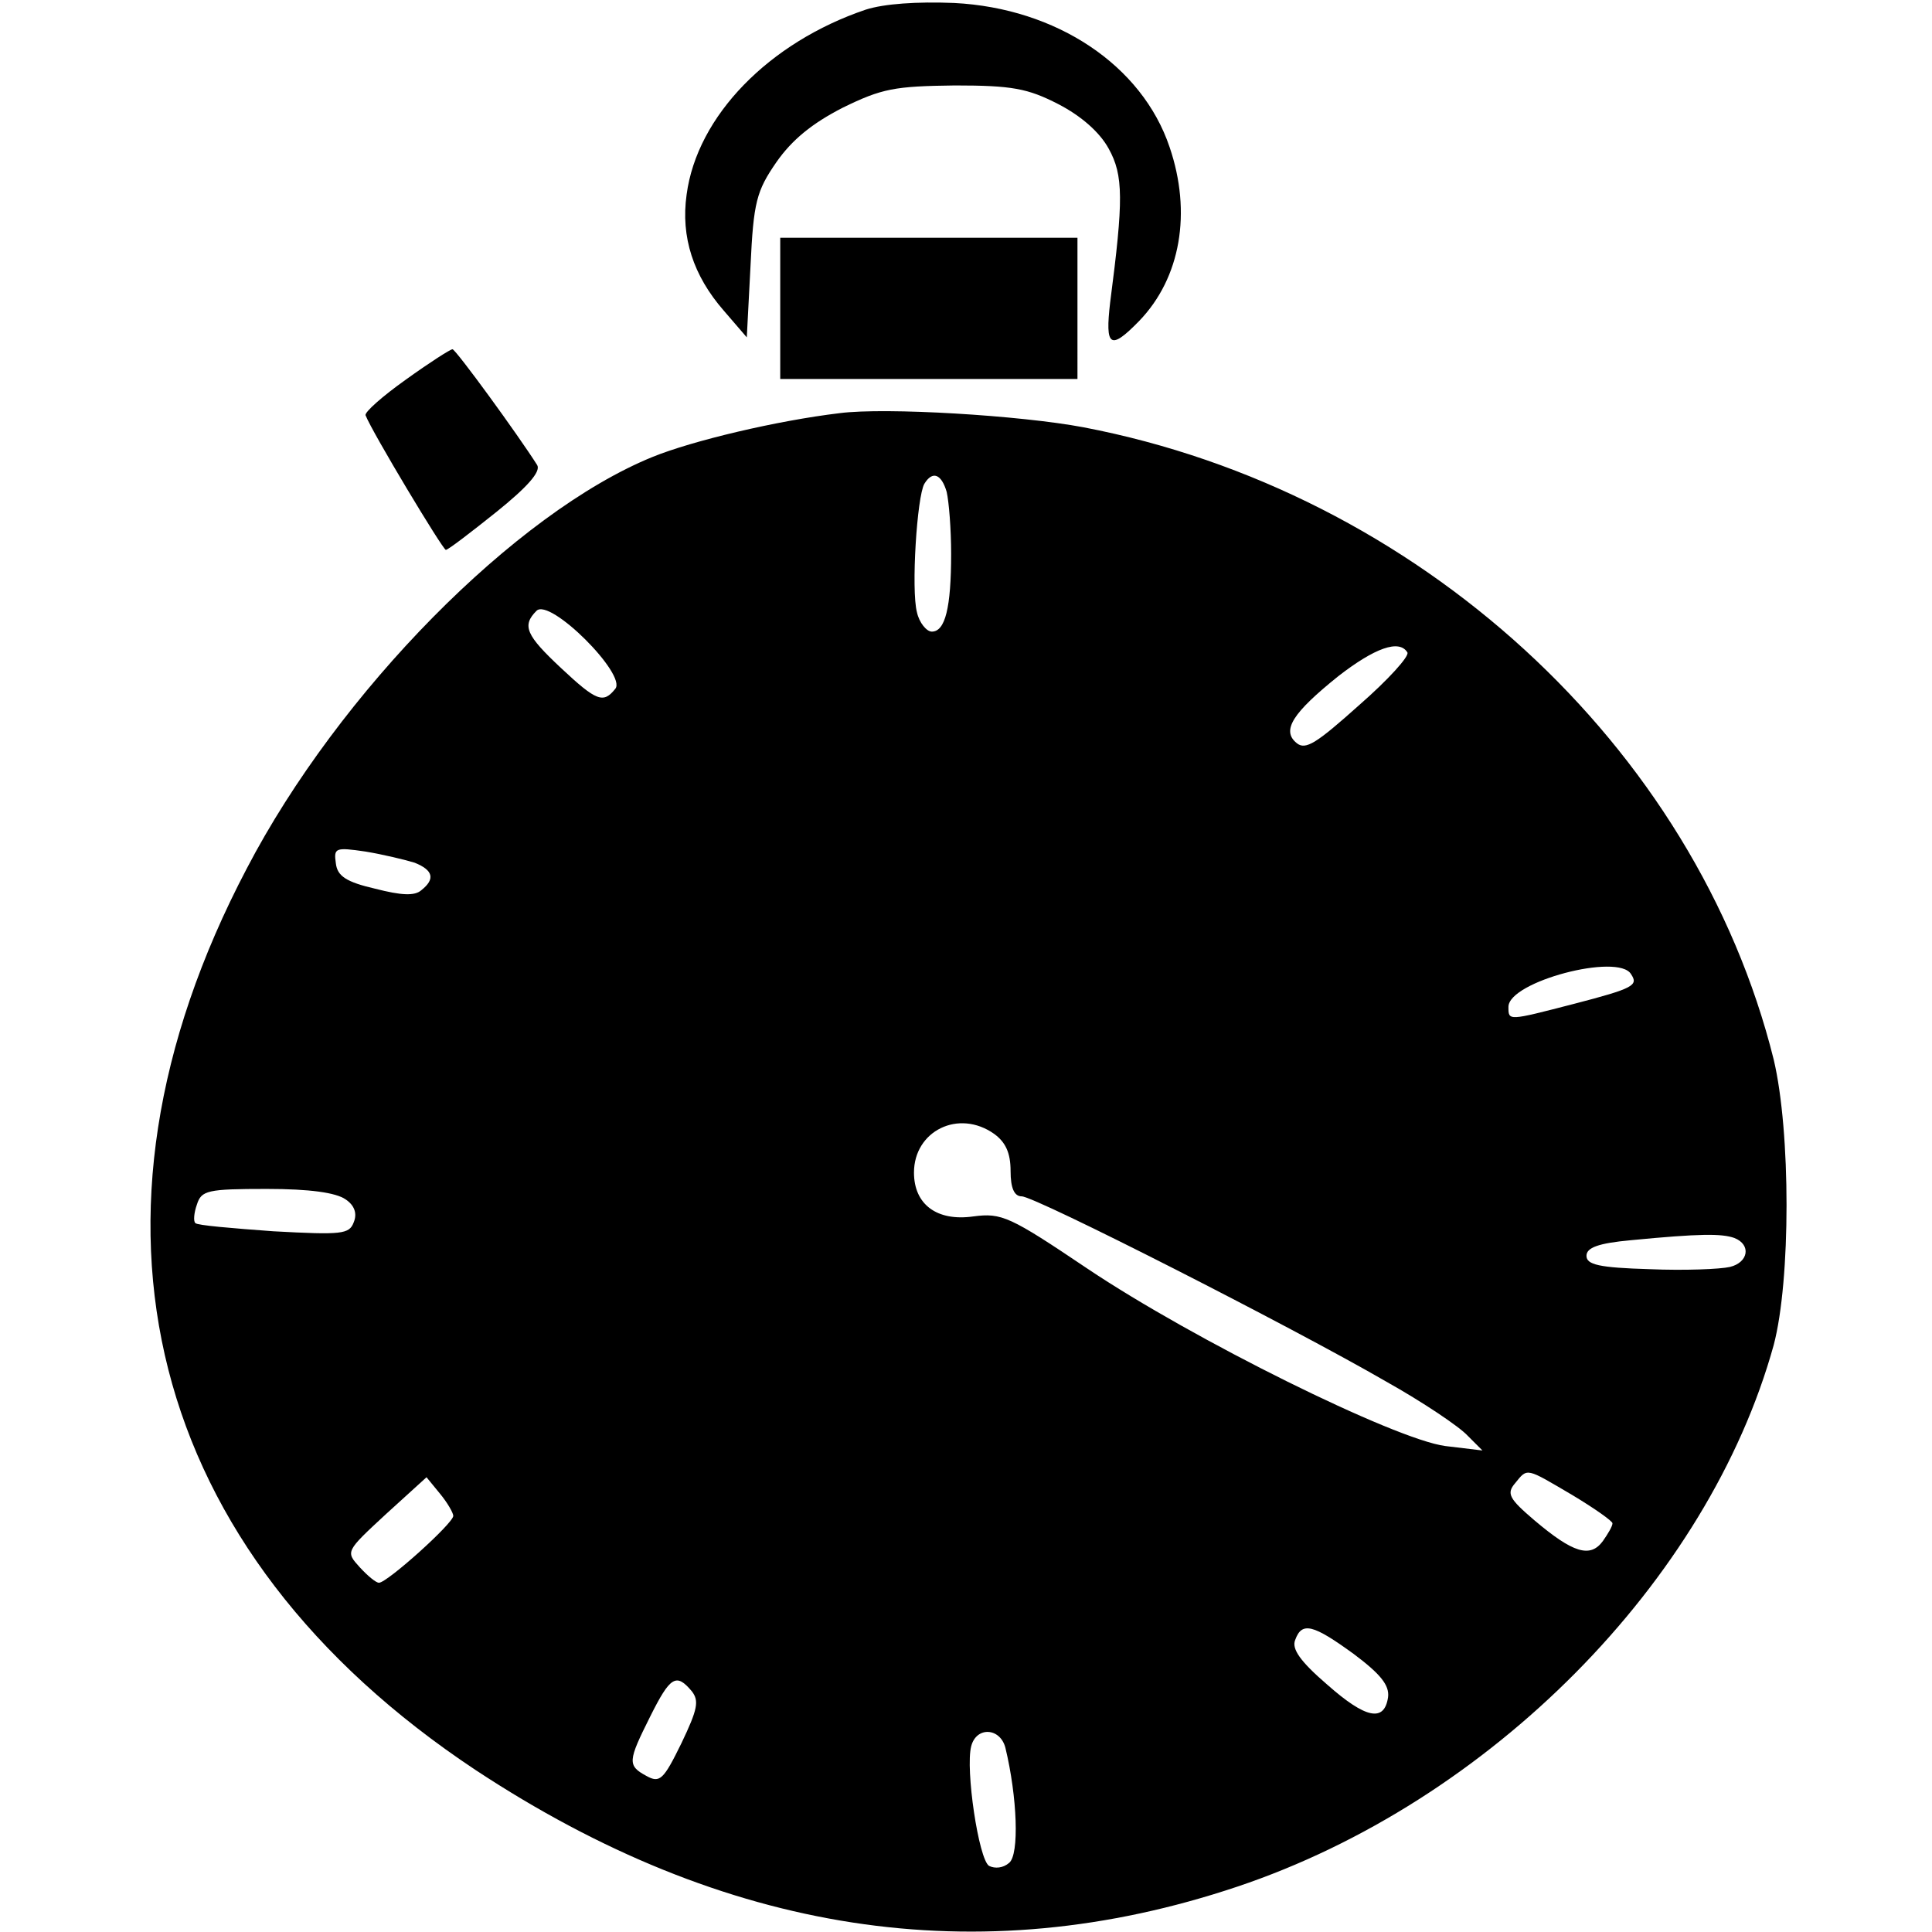
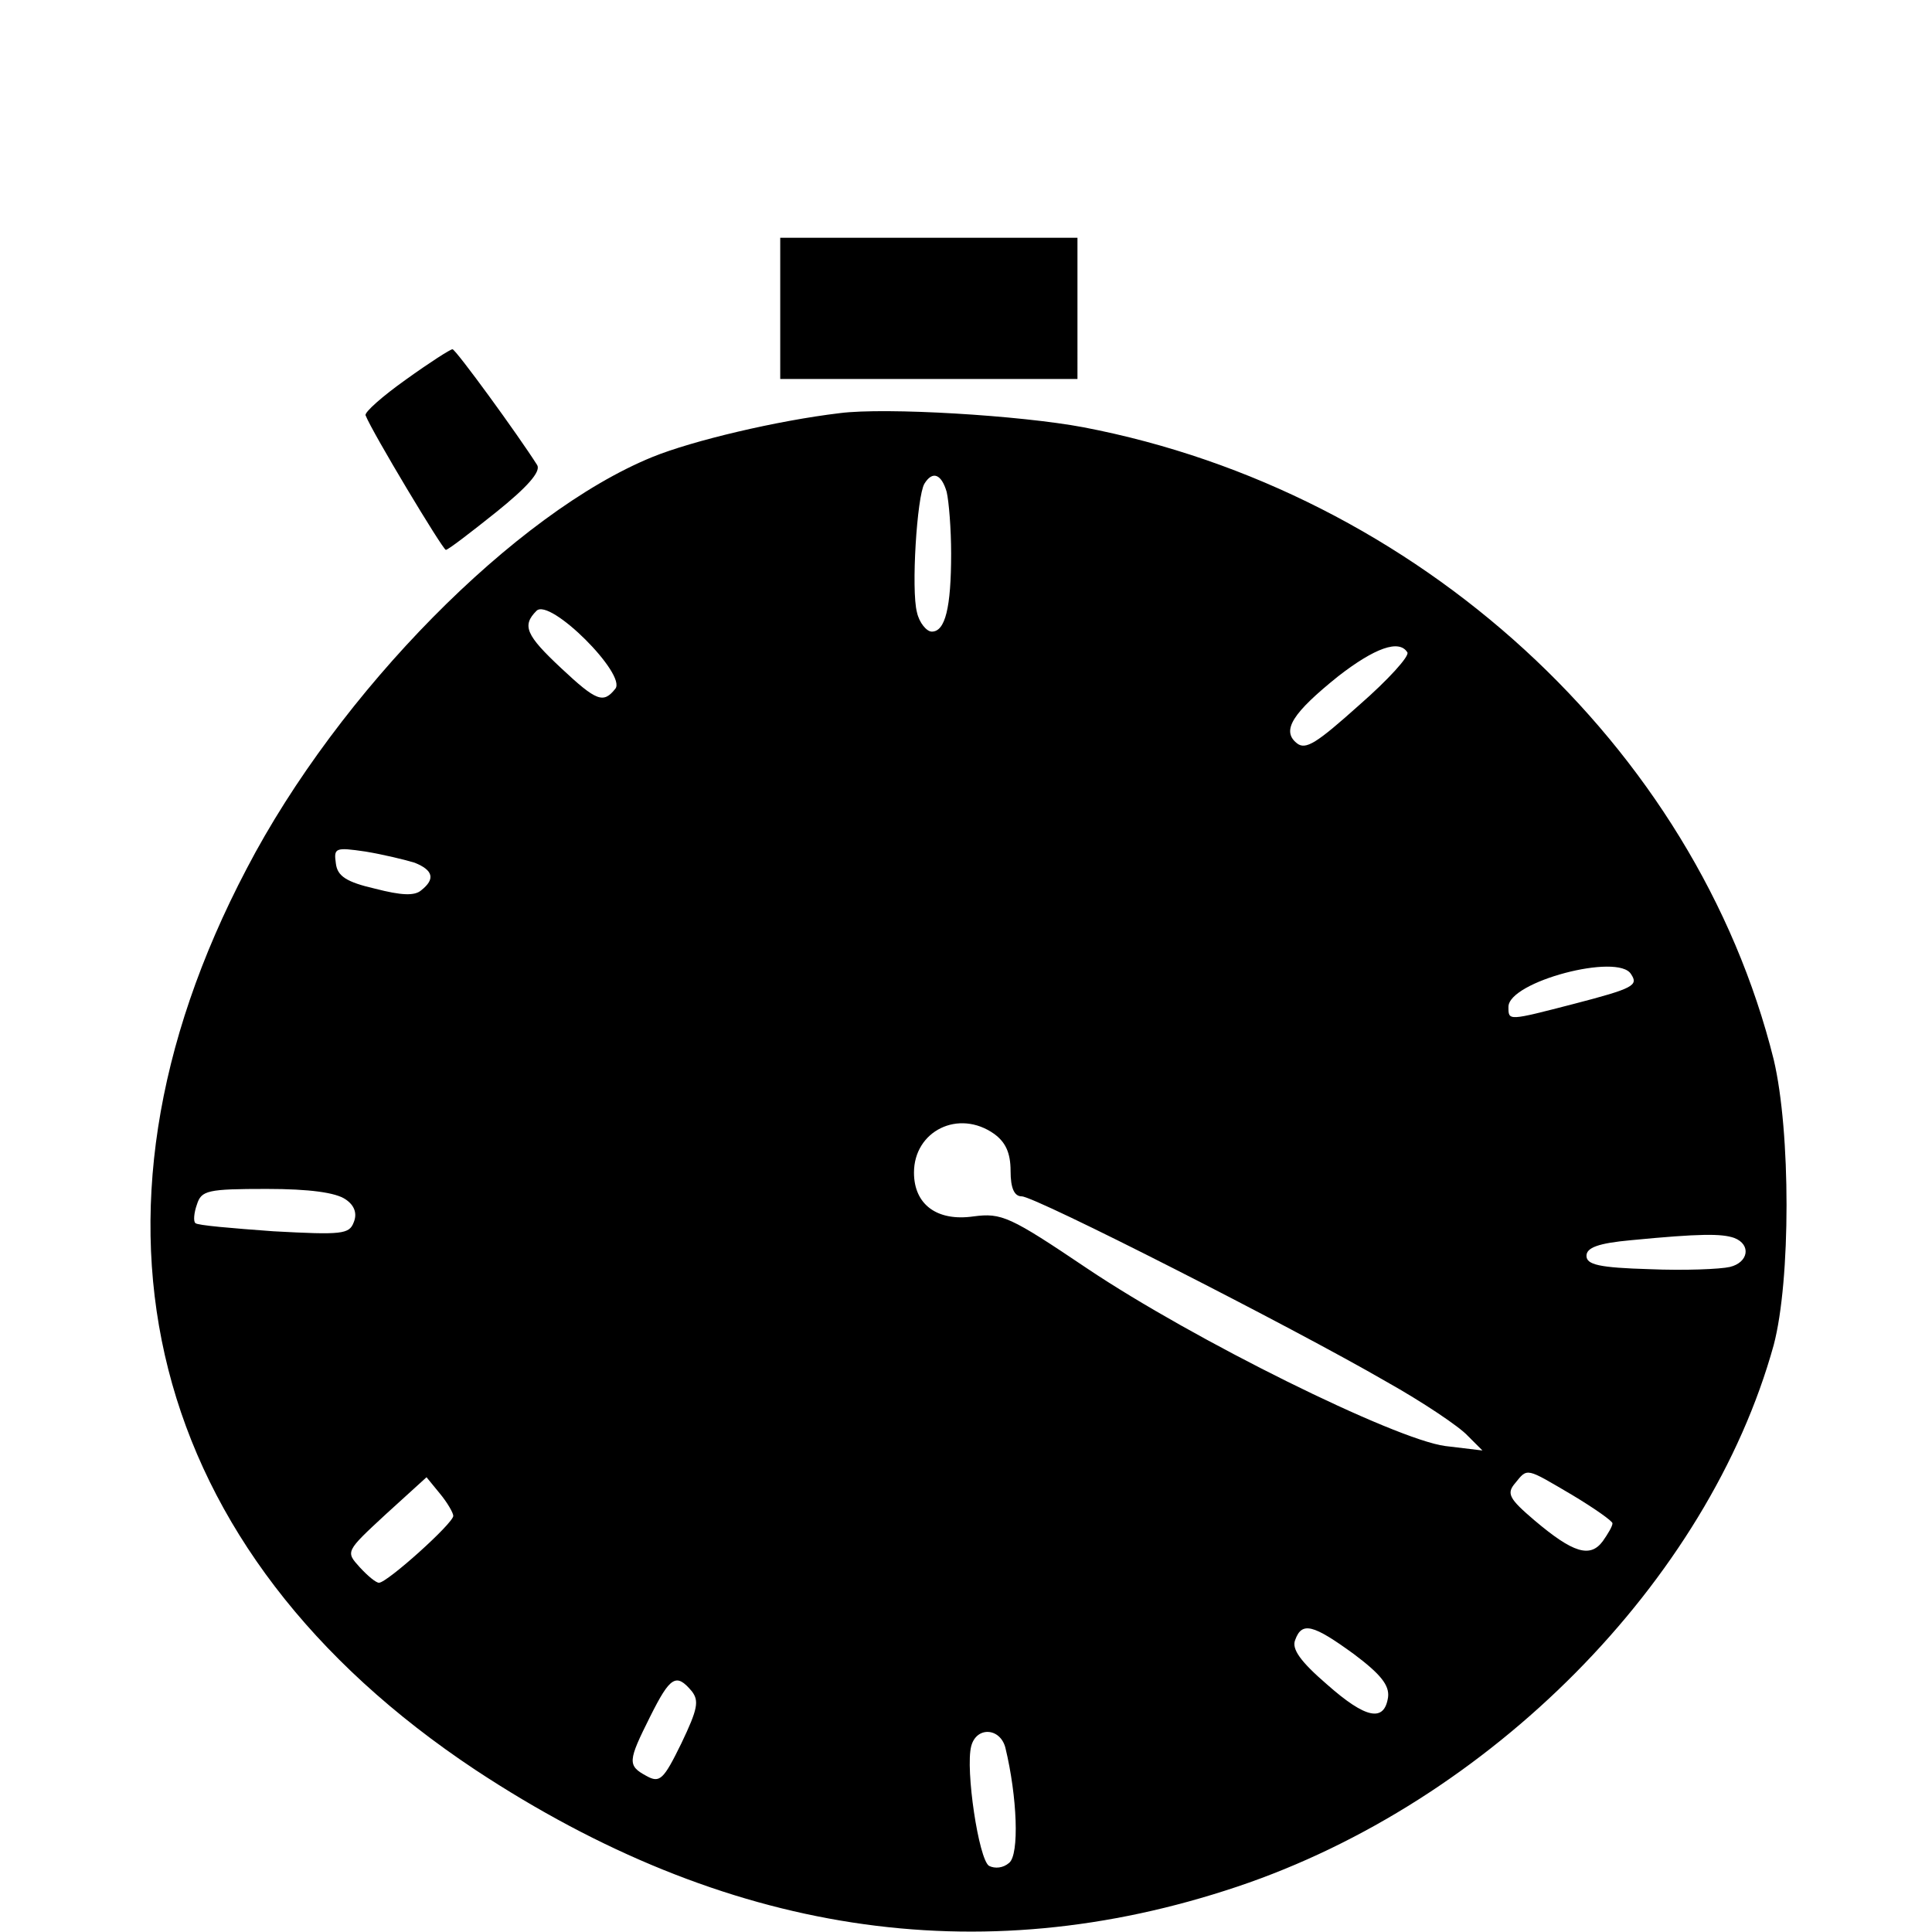
<svg xmlns="http://www.w3.org/2000/svg" version="1" width="346.667" height="346.667" viewBox="0 0 260 260">
-   <path d="M116.5 1.3c-13 4.4-22.7 14.3-24.1 24.9-.8 5.7.9 10.9 5 15.6l3.1 3.6.5-9.6c.4-8.6.8-10.1 3.5-14 2.1-3 4.8-5.2 8.9-7.3 5.3-2.6 7-2.9 15.1-3 7.7 0 9.8.4 13.9 2.5 3.1 1.6 5.6 3.8 6.8 6 2 3.6 2 6.9.2 20.7-.7 6 0 6.5 3.9 2.5 5.6-5.8 7.1-14.6 4.1-23.4-3.7-11-15.2-18.7-29-19.4-5-.2-9.4.1-11.9.9z" />
  <path d="M105 41.5V51h40V32h-40v9.5zm-50.4 9.6c-3.1 2.2-5.6 4.4-5.4 4.8C50.1 58.2 59.6 74 60 74c.3 0 3.3-2.3 6.8-5.1 4.1-3.3 6-5.4 5.5-6.3-2.6-4.1-10.9-15.5-11.4-15.6-.3 0-3.1 1.8-6.3 4.1zm58.4 4.5c-8.4 1-19.8 3.7-25.2 5.9-18.4 7.5-42.2 31.6-54.6 55.4C8.3 164.3 19.7 208.8 64 238.2c33.5 22.1 67.6 27.4 102.5 15.7 34-11.4 63.4-41.1 72.2-72.9 2.3-8.7 2.3-28.7 0-38.4-10.5-42.2-47.9-76.5-92.9-85.1-8.5-1.6-26.6-2.7-32.8-1.9zm14.4 10.6c.3 1.3.6 5 .6 8.3 0 7.3-.8 10.5-2.6 10.5-.7 0-1.7-1.2-2-2.6-.8-3 0-15.6 1-17.3 1.1-1.8 2.3-1.3 3 1.1zM82.8 92.7c-1.6 2-2.5 1.7-7.3-2.8-4.7-4.4-5.3-5.7-3.3-7.7 1.8-1.8 12.2 8.6 10.6 10.5zm106.6-4.9c.3.5-2.6 3.7-6.5 7.1-5.7 5.1-7.2 6.1-8.4 5.1-2.1-1.7-.5-4.1 5.6-9 4.9-3.8 8.2-5 9.3-3.2zM55.8 116.1c2.5 1 2.8 2.2.9 3.7-.9.8-2.7.7-6.2-.2-3.9-.9-5.1-1.7-5.3-3.4-.3-2.1-.1-2.2 4-1.6 2.4.4 5.3 1.1 6.6 1.5zm163.7 15c1 1.5.4 1.9-7.7 4-8.9 2.3-8.8 2.3-8.8.4 0-3.4 14.8-7.3 16.5-4.4zm-85.7 21.5c1.5 1.1 2.2 2.5 2.2 5 0 2.3.5 3.4 1.5 3.4 1.8 0 36.4 17.6 49 24.9 5 2.8 9.9 6.1 11 7.3l2 2-5-.6c-6.8-.9-33.9-14.3-48.2-23.9-10.4-7-11.5-7.5-15.3-7-4.9.7-8-1.6-8-5.9 0-5.6 6-8.6 10.8-5.2zm-87.3 8.8c1.2.8 1.6 1.9 1.1 3.1-.6 1.6-1.6 1.7-10.8 1.2-5.5-.4-10.3-.8-10.5-1.1-.3-.2-.2-1.4.2-2.5.6-1.9 1.4-2.1 9.4-2.1 5.8 0 9.3.5 10.6 1.4zm186.9 5.2c2.3.9 1.9 3.3-.6 3.9-1.3.3-6.1.5-10.8.3-6.8-.2-8.5-.6-8.5-1.8 0-1.1 1.6-1.7 6-2.1 9.3-.9 12.2-.9 13.9-.3zm-21.8 34.6c3 1.8 5.4 3.5 5.4 3.8 0 .4-.6 1.4-1.3 2.4-1.7 2.3-4 1.6-9.2-2.8-3.4-2.9-3.8-3.6-2.6-5 1.7-2.1 1.4-2.1 7.7 1.6zM61 204c0 1-8.9 9-10 9-.4 0-1.5-.9-2.6-2.1-1.9-2.1-1.9-2.1 3.5-7.1l5.5-5 1.8 2.2c1 1.2 1.8 2.6 1.8 3zm121.2 18.6c3.6 2.7 4.8 4.2 4.6 5.8-.5 3.4-3 2.9-8.2-1.7-3.6-3.1-4.8-4.8-4.3-6 .9-2.5 2.4-2.1 7.9 1.9zm-89.1 5c1 1.3.8 2.4-1.4 7-2.4 4.9-2.9 5.4-4.7 4.4-2.6-1.4-2.5-2 .5-8 2.7-5.4 3.5-5.9 5.6-3.4zm42.2 7.6c1.6 6.6 1.9 14.4.5 15.5-.8.7-1.9.8-2.7.4-1.4-.9-3.2-13-2.4-16.1.7-2.7 3.9-2.5 4.6.2z" />
</svg>